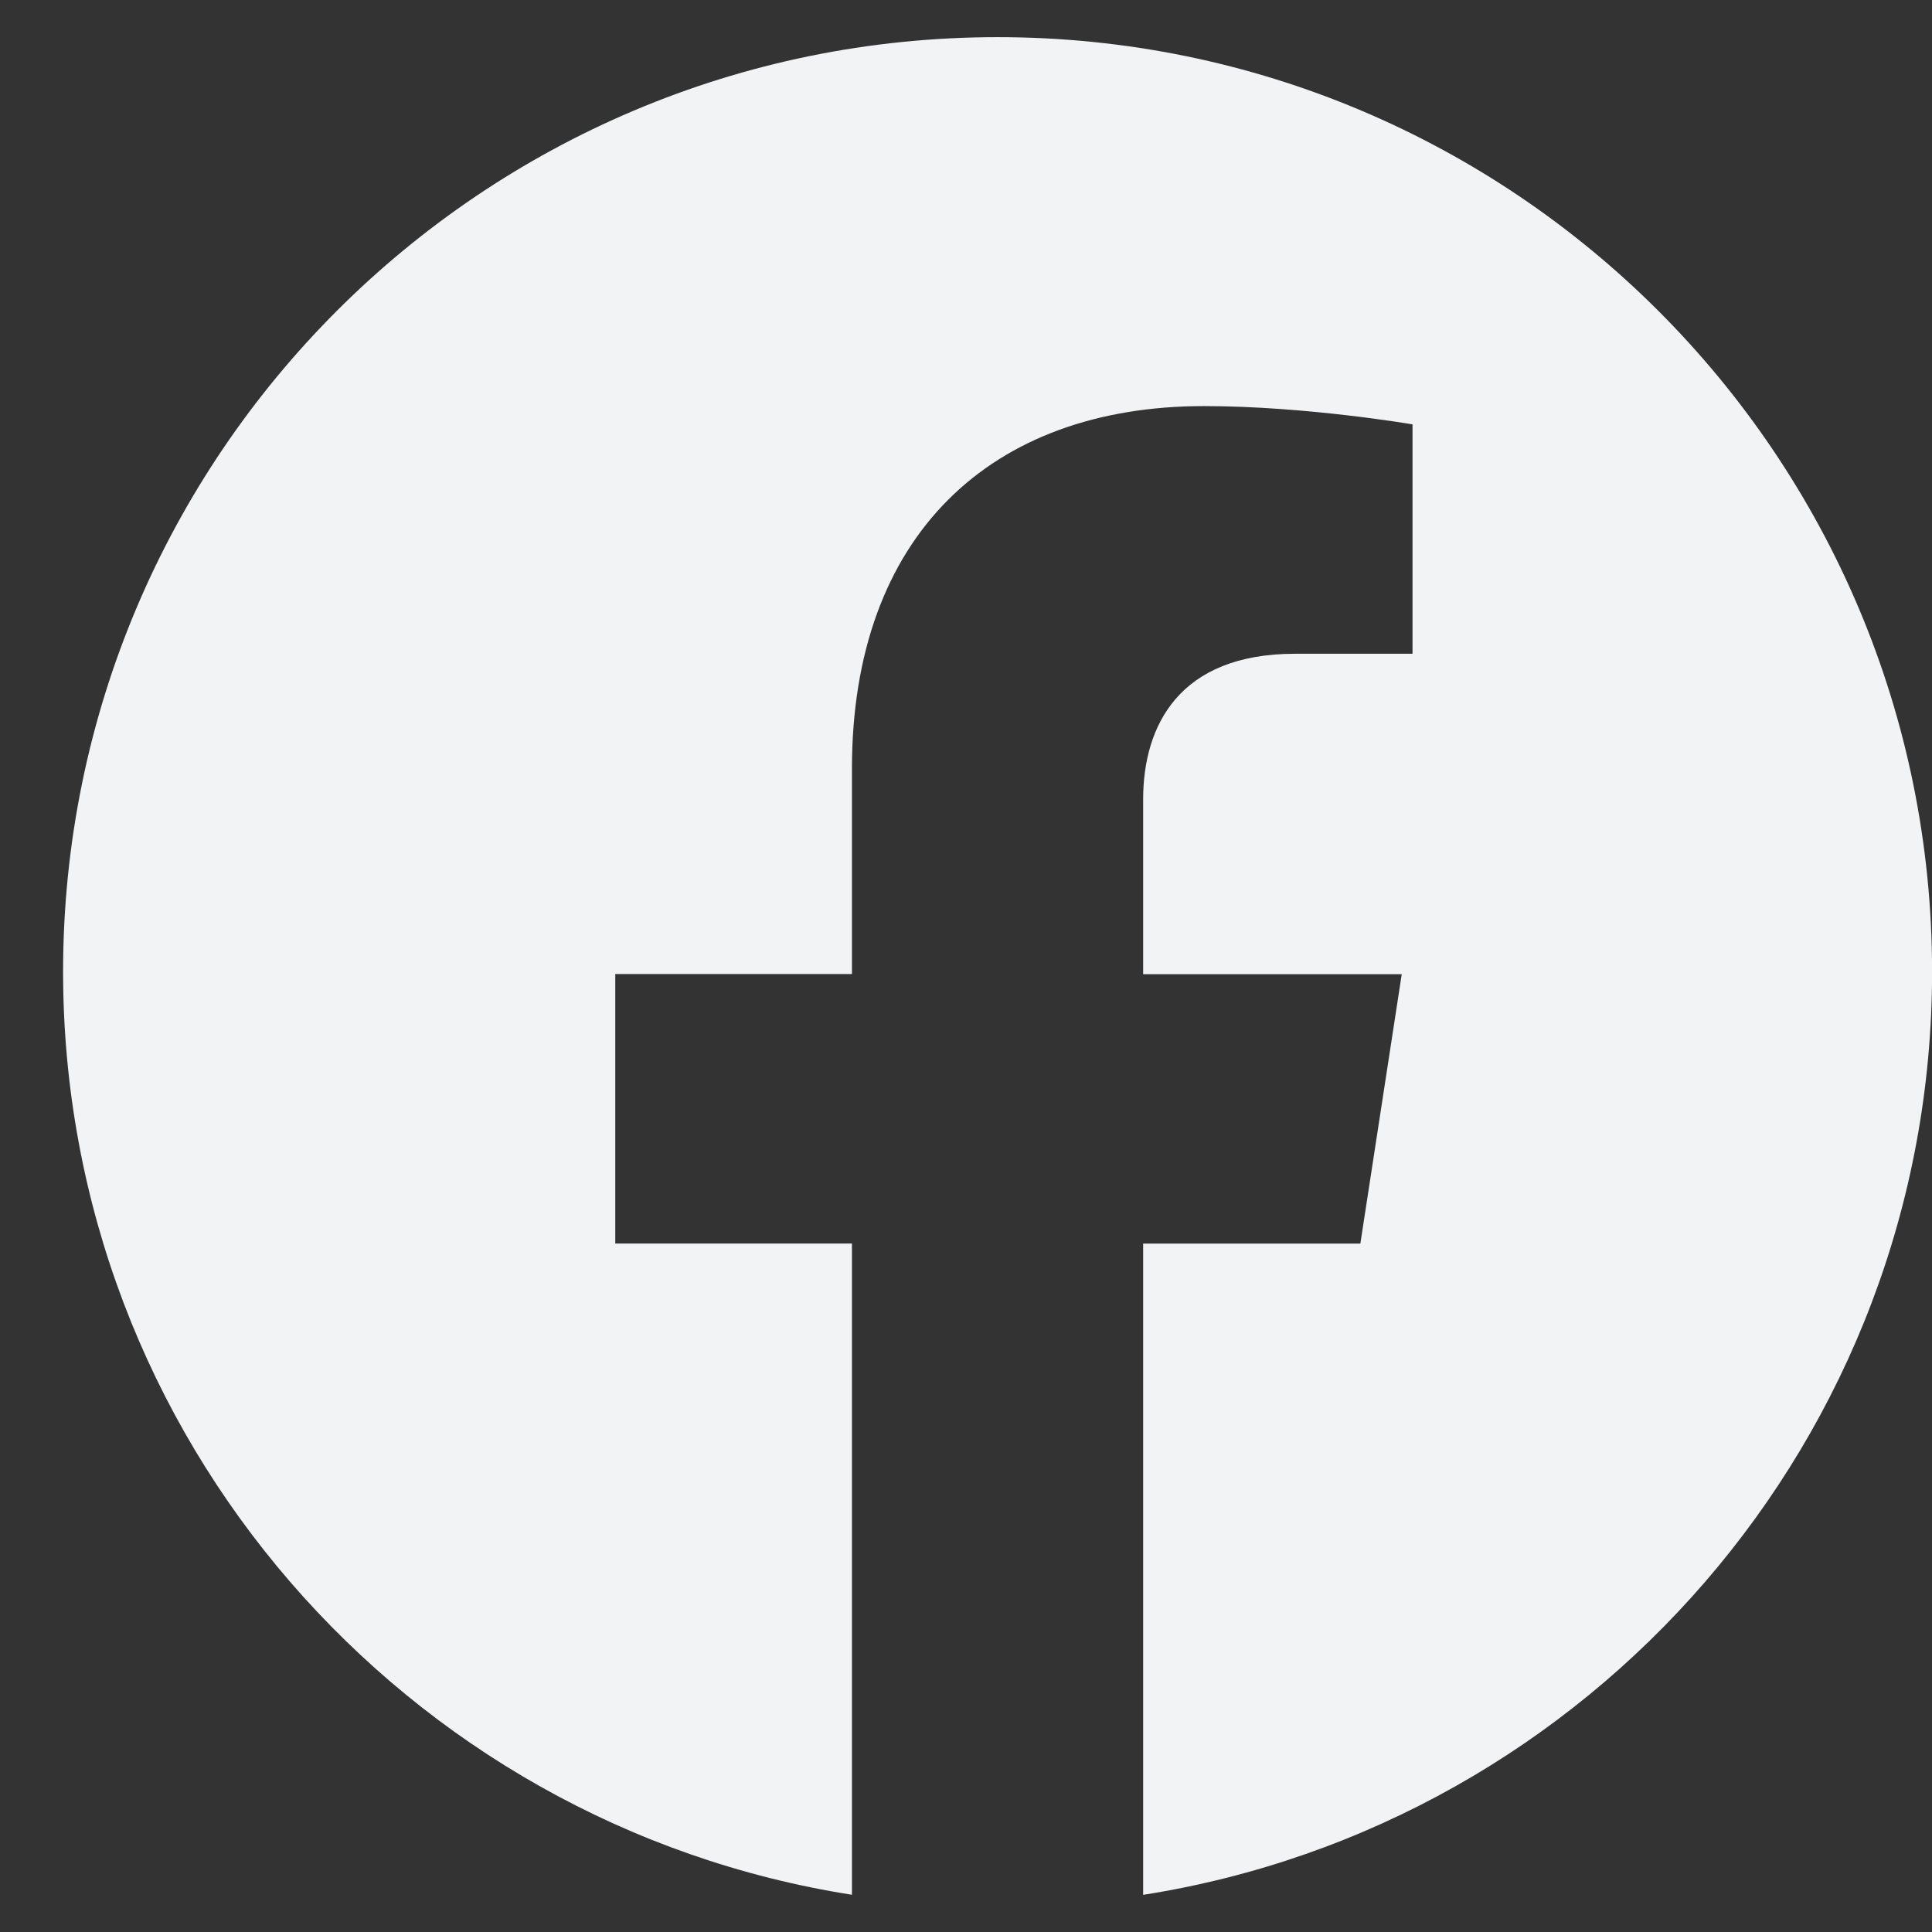
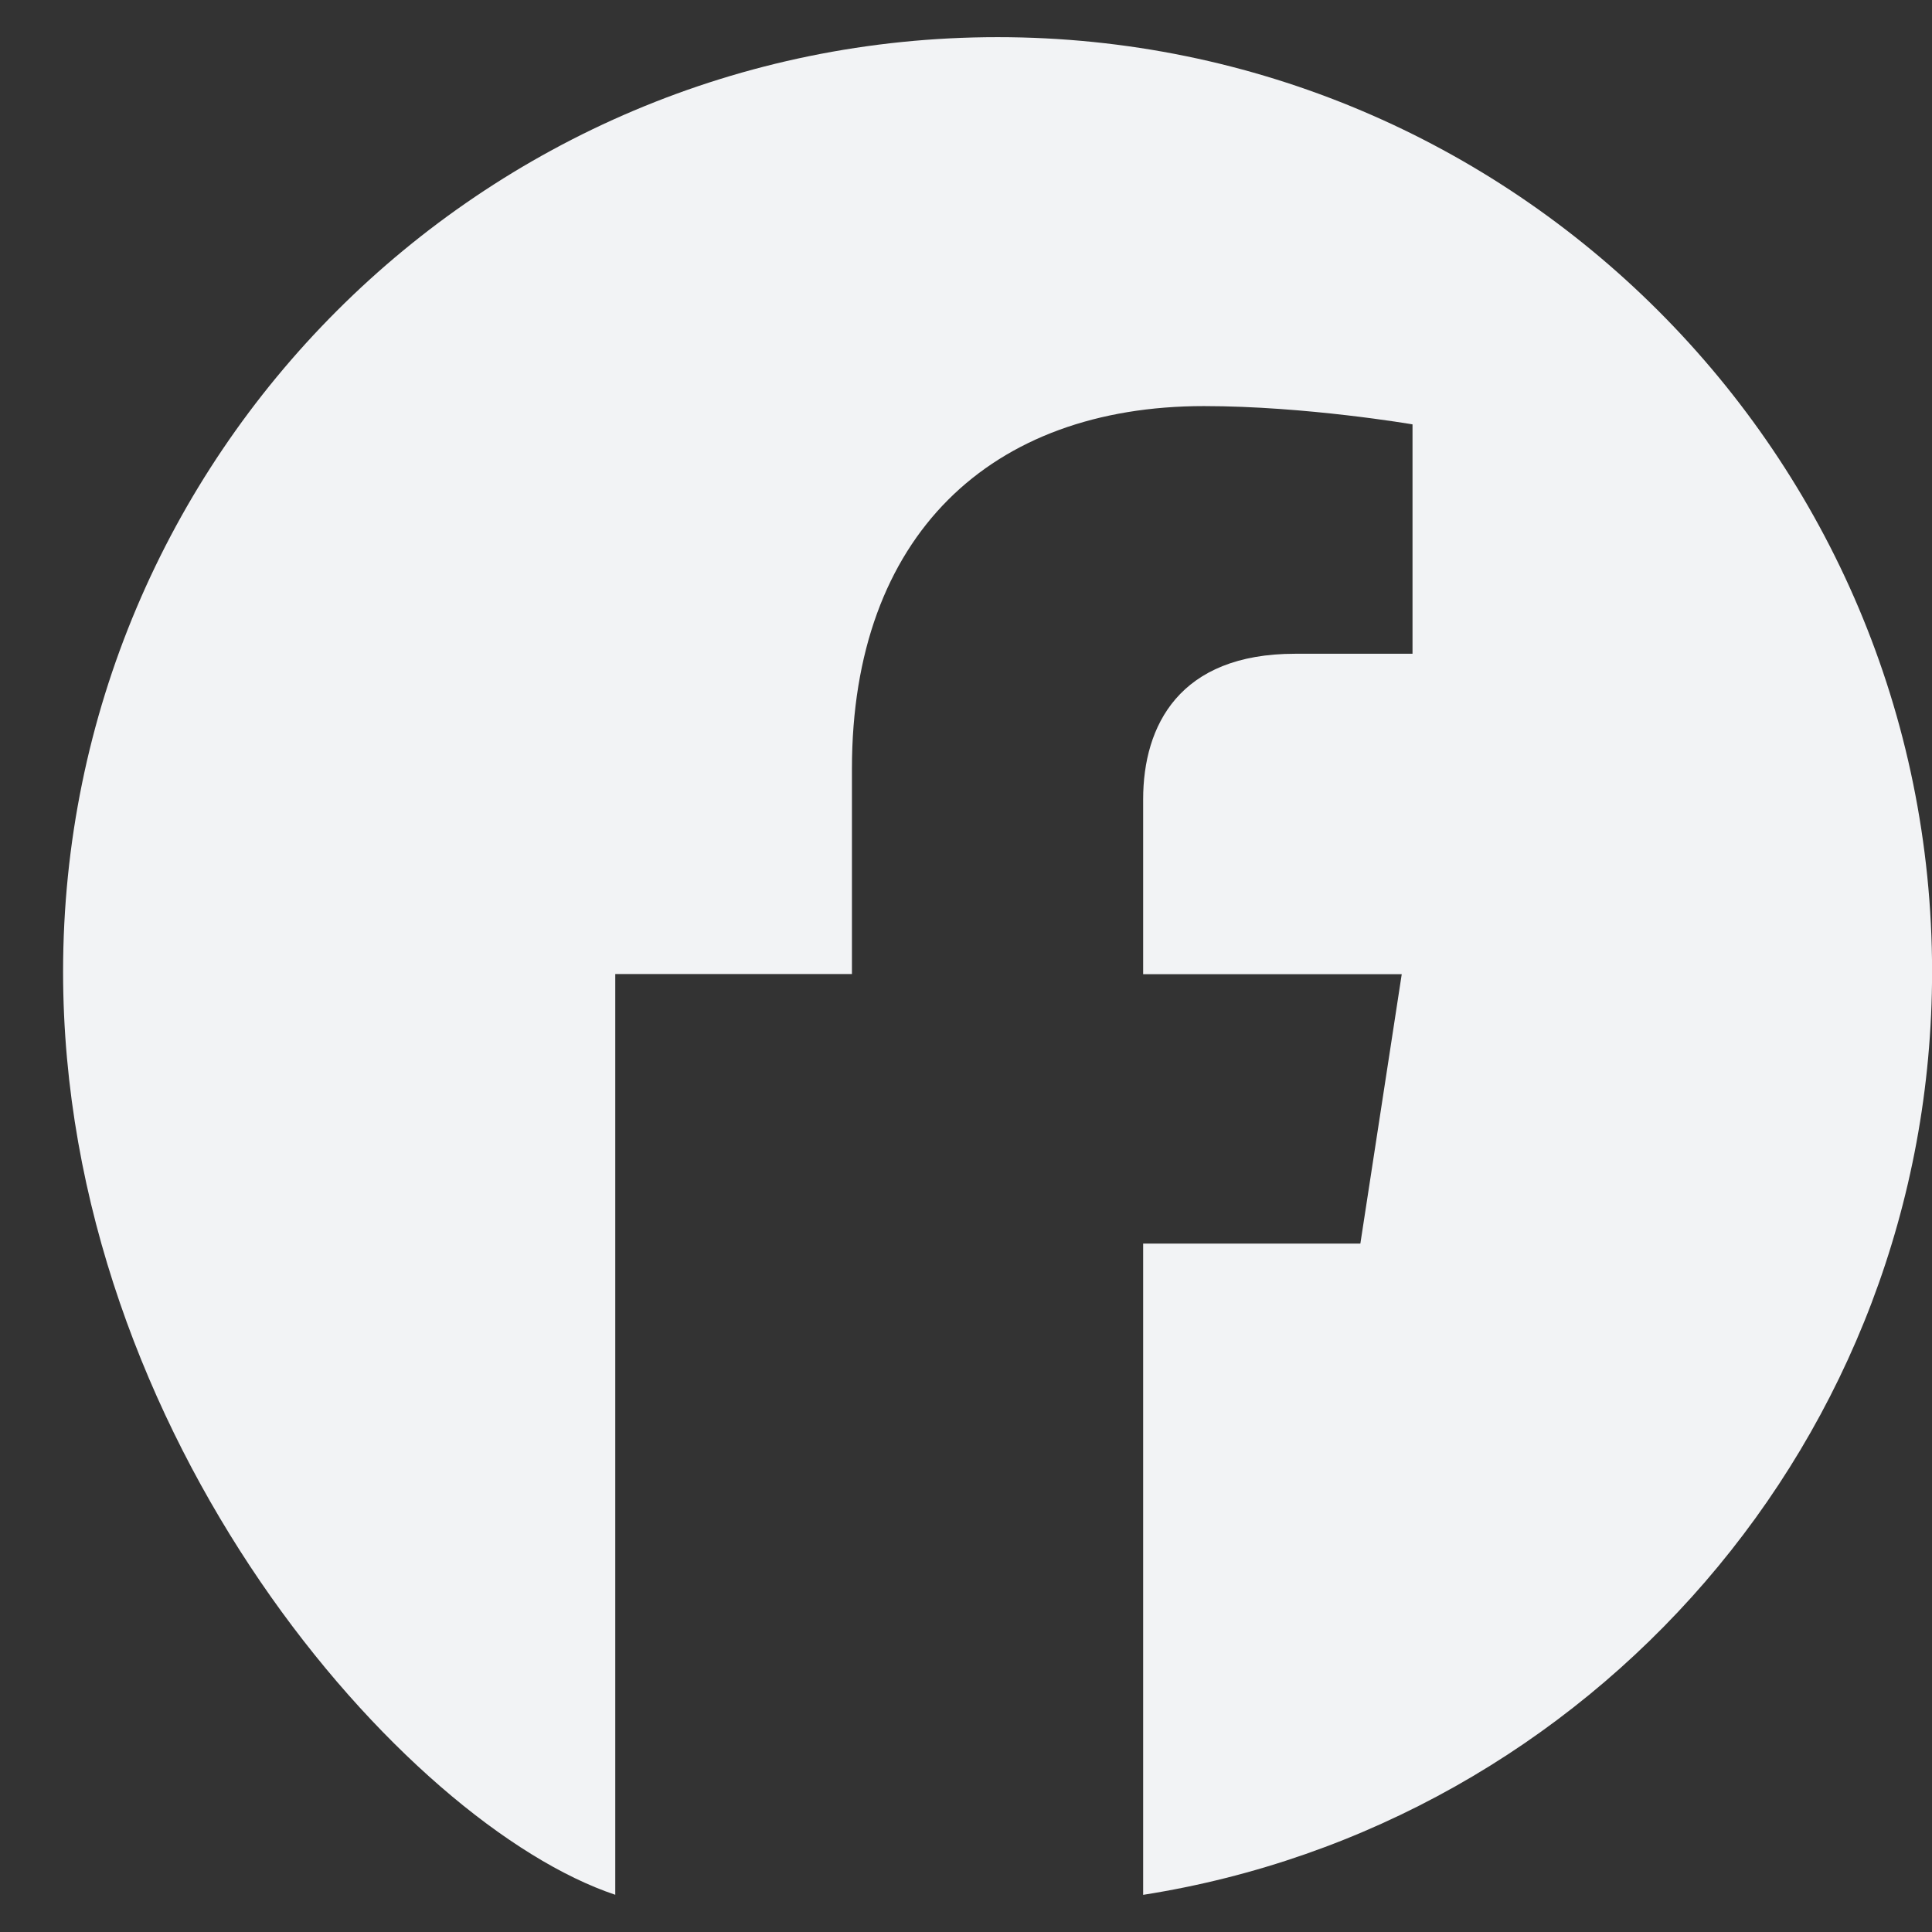
<svg xmlns="http://www.w3.org/2000/svg" width="26" height="26" viewBox="0 0 26 26" fill="none">
  <rect x="0" y="0" width="26" height="26" fill="#333333" stroke="none" />
-   <path d="M26.001 13.076C26.001 19.352 21.396 24.556 15.384 25.5V16.736H18.307L18.864 13.11H15.384V10.757C15.384 9.764 15.871 8.798 17.428 8.798H19.009V5.711C19.009 5.711 17.574 5.465 16.202 5.465C13.337 5.465 11.465 7.202 11.465 10.345V13.108H8.28V16.735H11.465V25.499C5.455 24.554 0.849 19.351 0.849 13.076C0.849 6.131 6.48 0.5 13.425 0.5C20.37 0.5 26.001 6.13 26.001 13.076Z" fill="#F2F3F5" />
+   <path d="M26.001 13.076C26.001 19.352 21.396 24.556 15.384 25.5V16.736H18.307L18.864 13.11H15.384V10.757C15.384 9.764 15.871 8.798 17.428 8.798H19.009V5.711C19.009 5.711 17.574 5.465 16.202 5.465C13.337 5.465 11.465 7.202 11.465 10.345V13.108H8.28V16.735V25.499C5.455 24.554 0.849 19.351 0.849 13.076C0.849 6.131 6.48 0.5 13.425 0.5C20.37 0.5 26.001 6.13 26.001 13.076Z" fill="#F2F3F5" />
</svg>